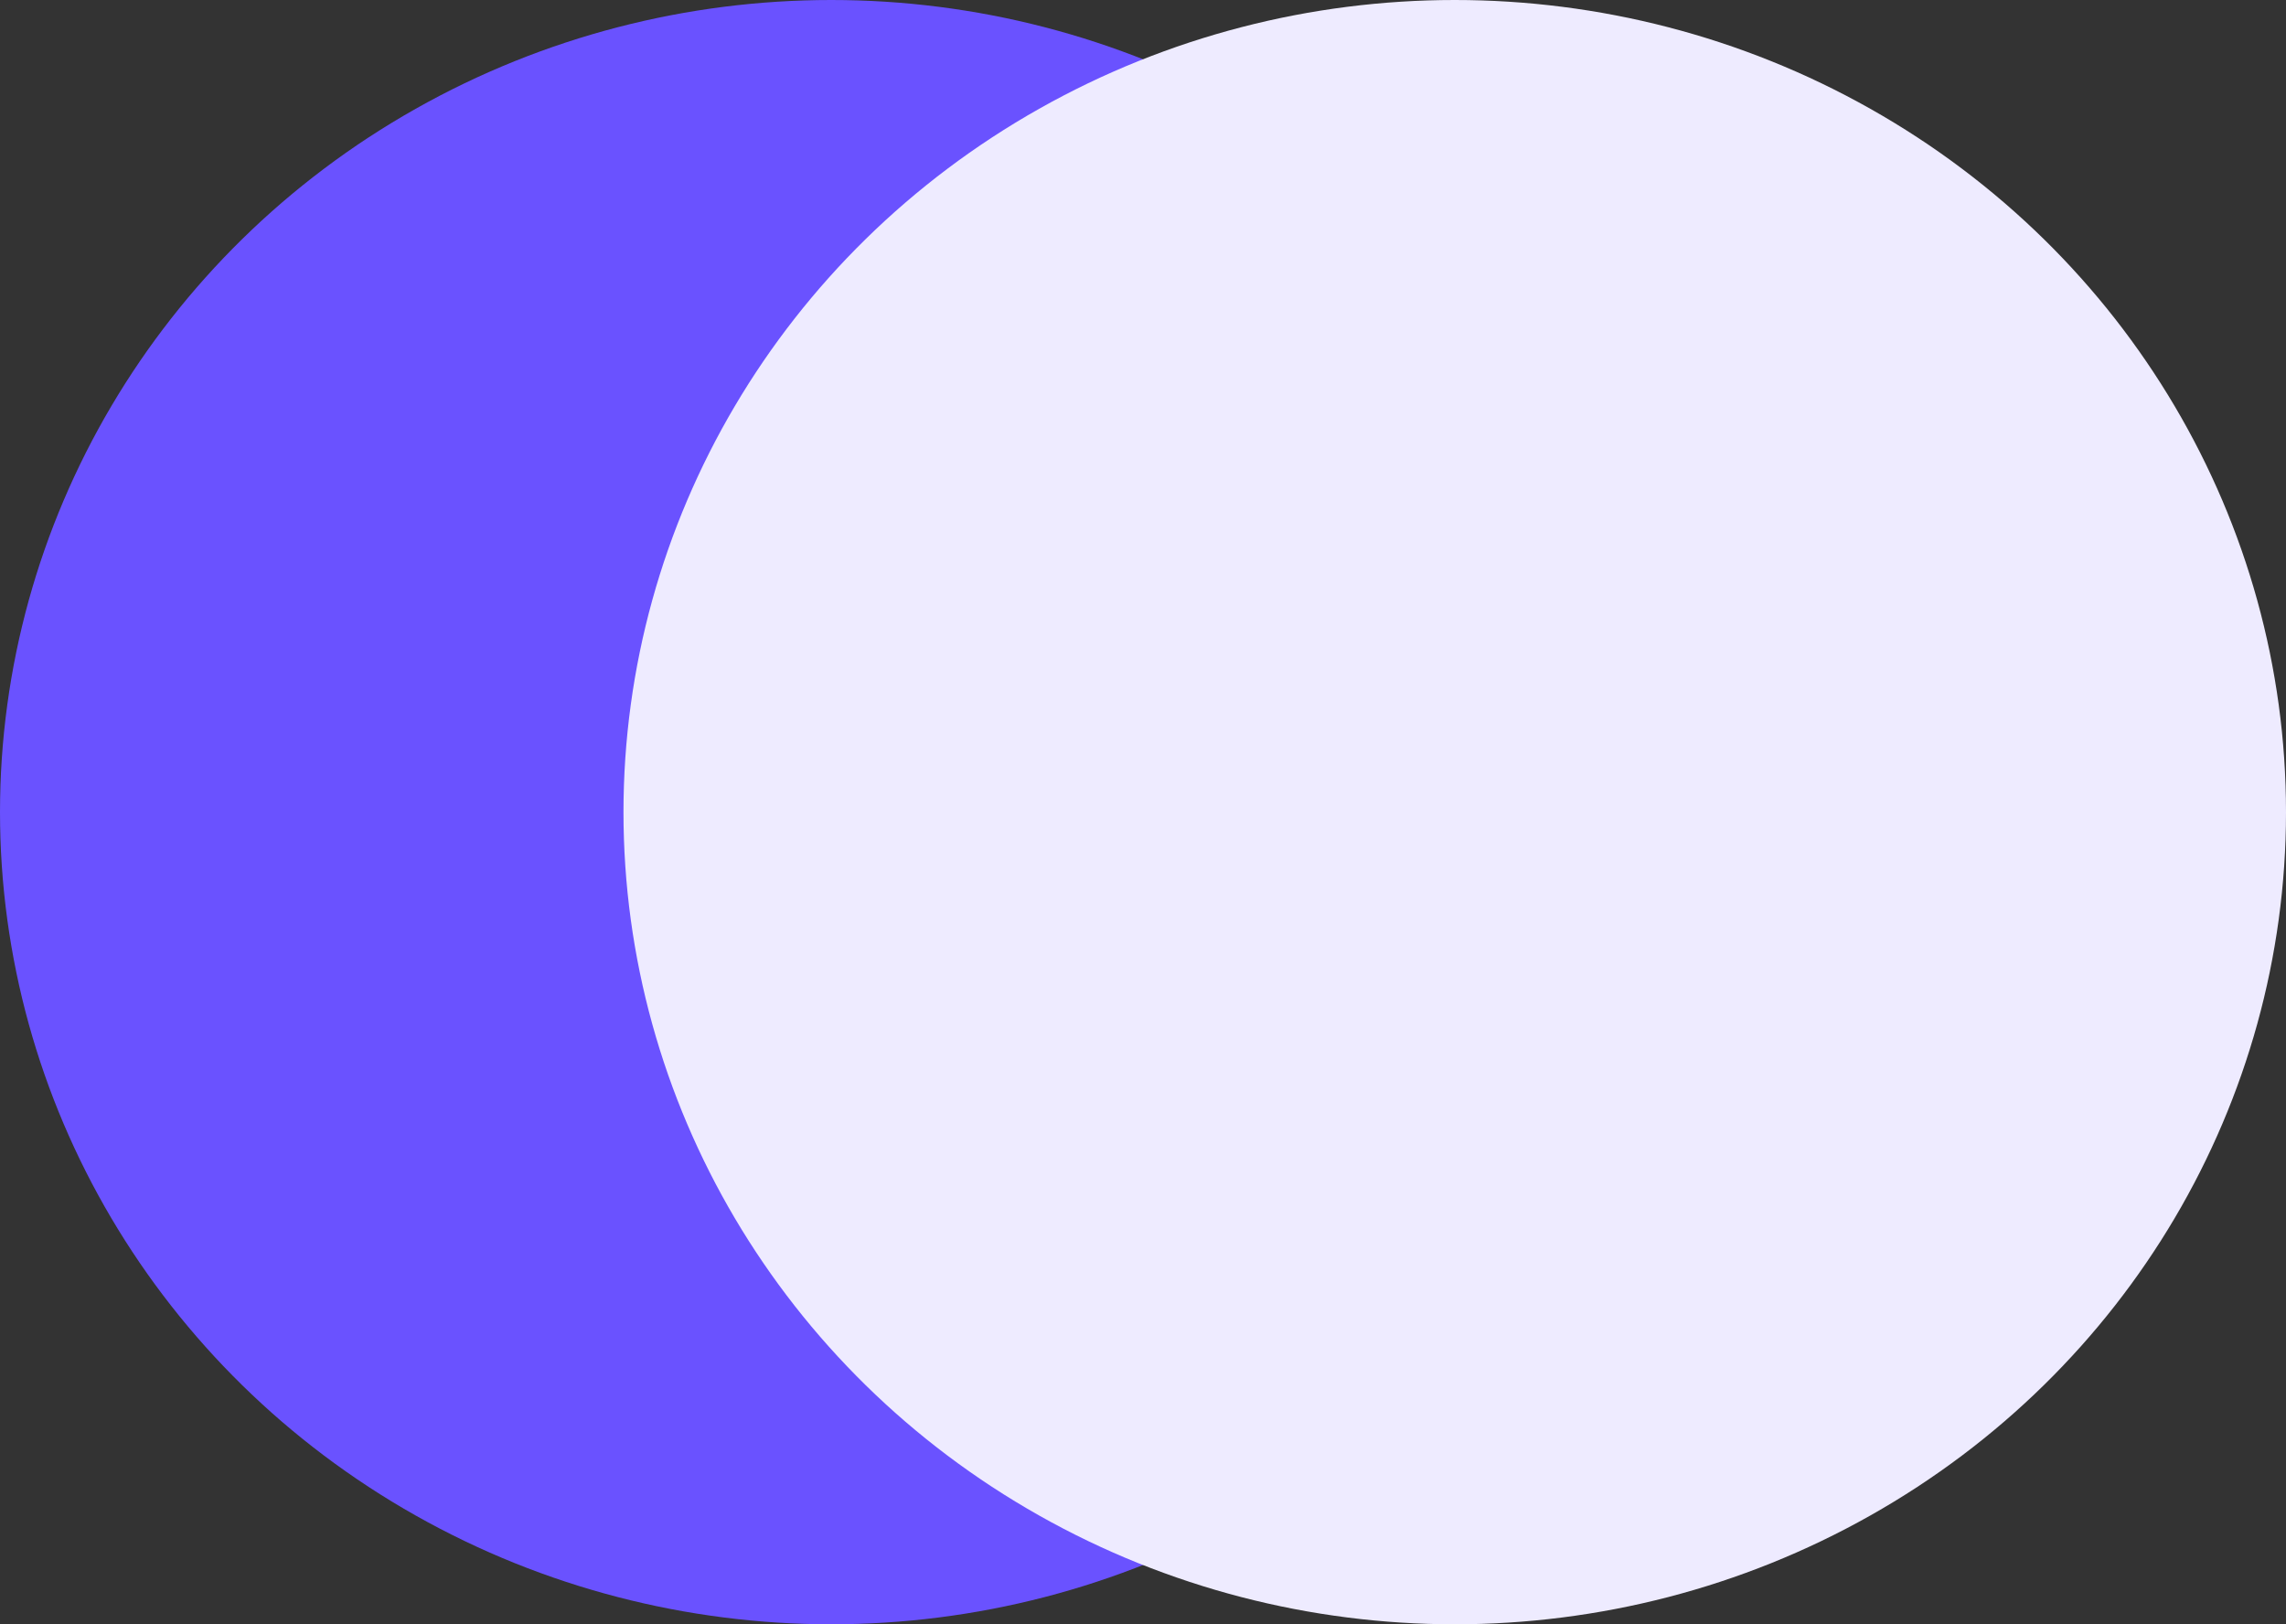
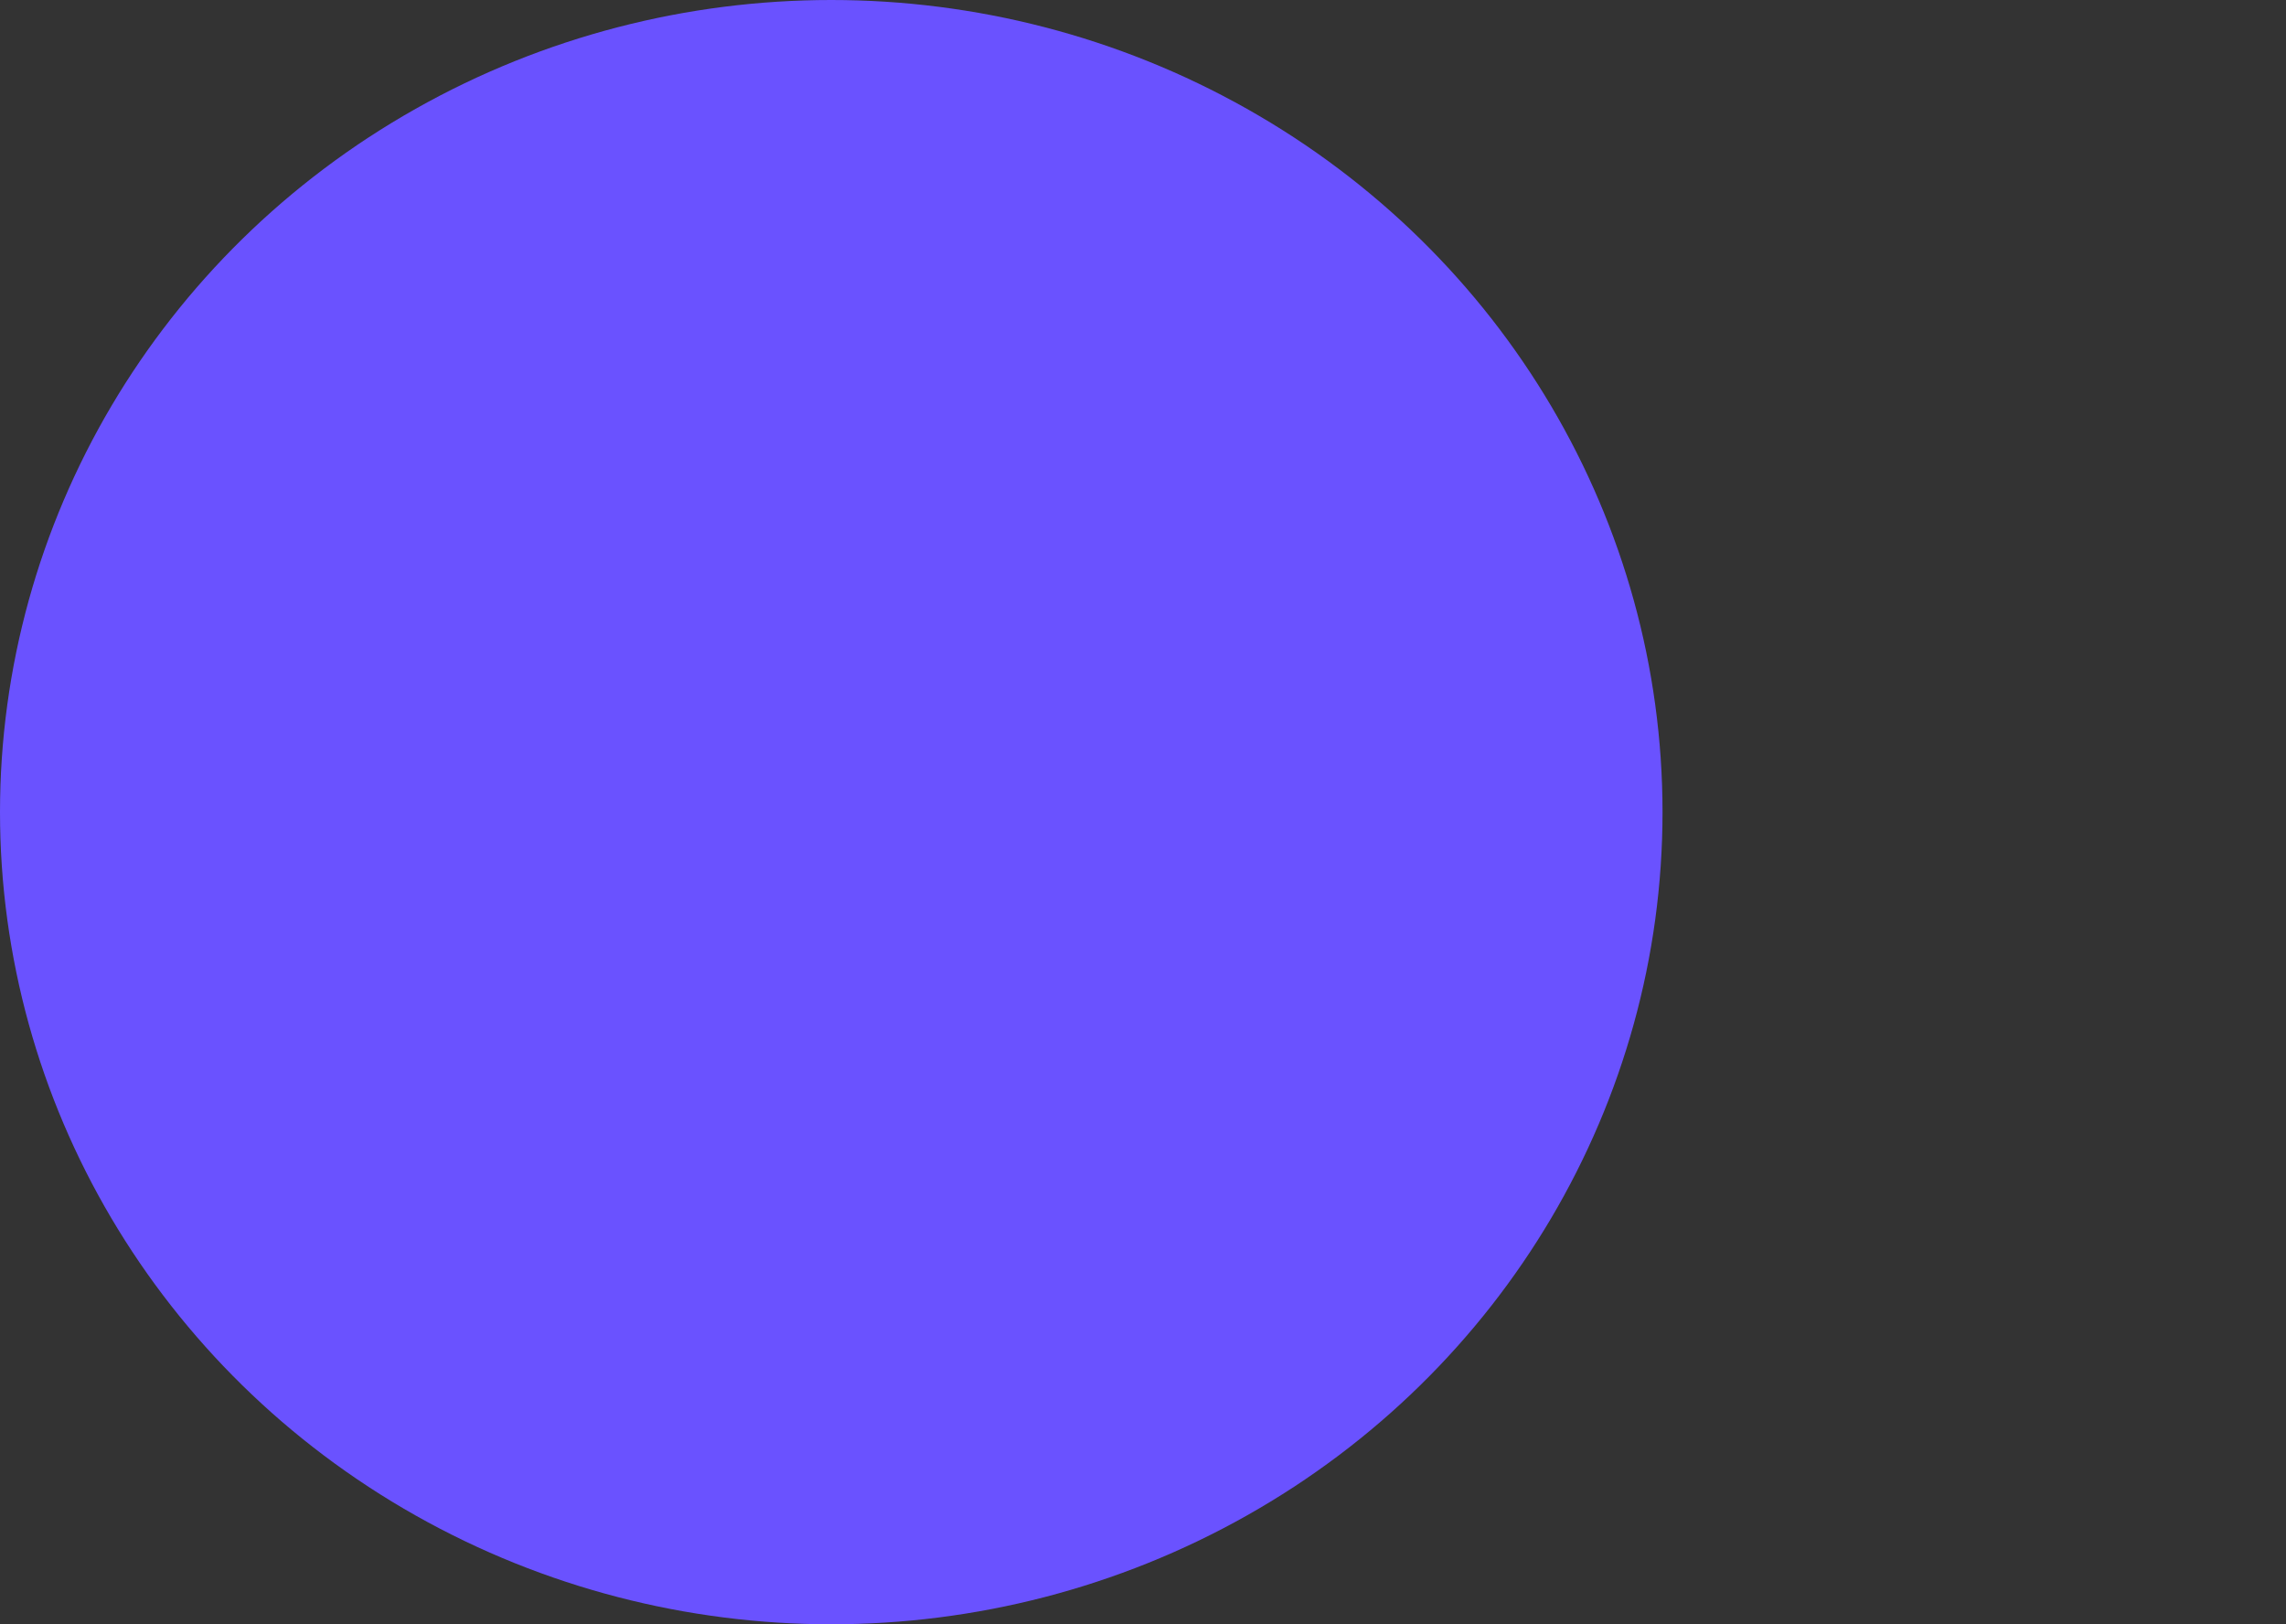
<svg xmlns="http://www.w3.org/2000/svg" width="38" height="27" viewBox="0 0 38 27" fill="none">
  <rect x="0" y="0" width="38" height="27" fill="#333333" stroke="none" />
  <ellipse cx="13.818" cy="13.5" rx="13.818" ry="13.5" fill="#6A52FF" />
-   <ellipse cx="24.182" cy="13.5" rx="13.818" ry="13.5" fill="#EEEBFF" />
</svg>